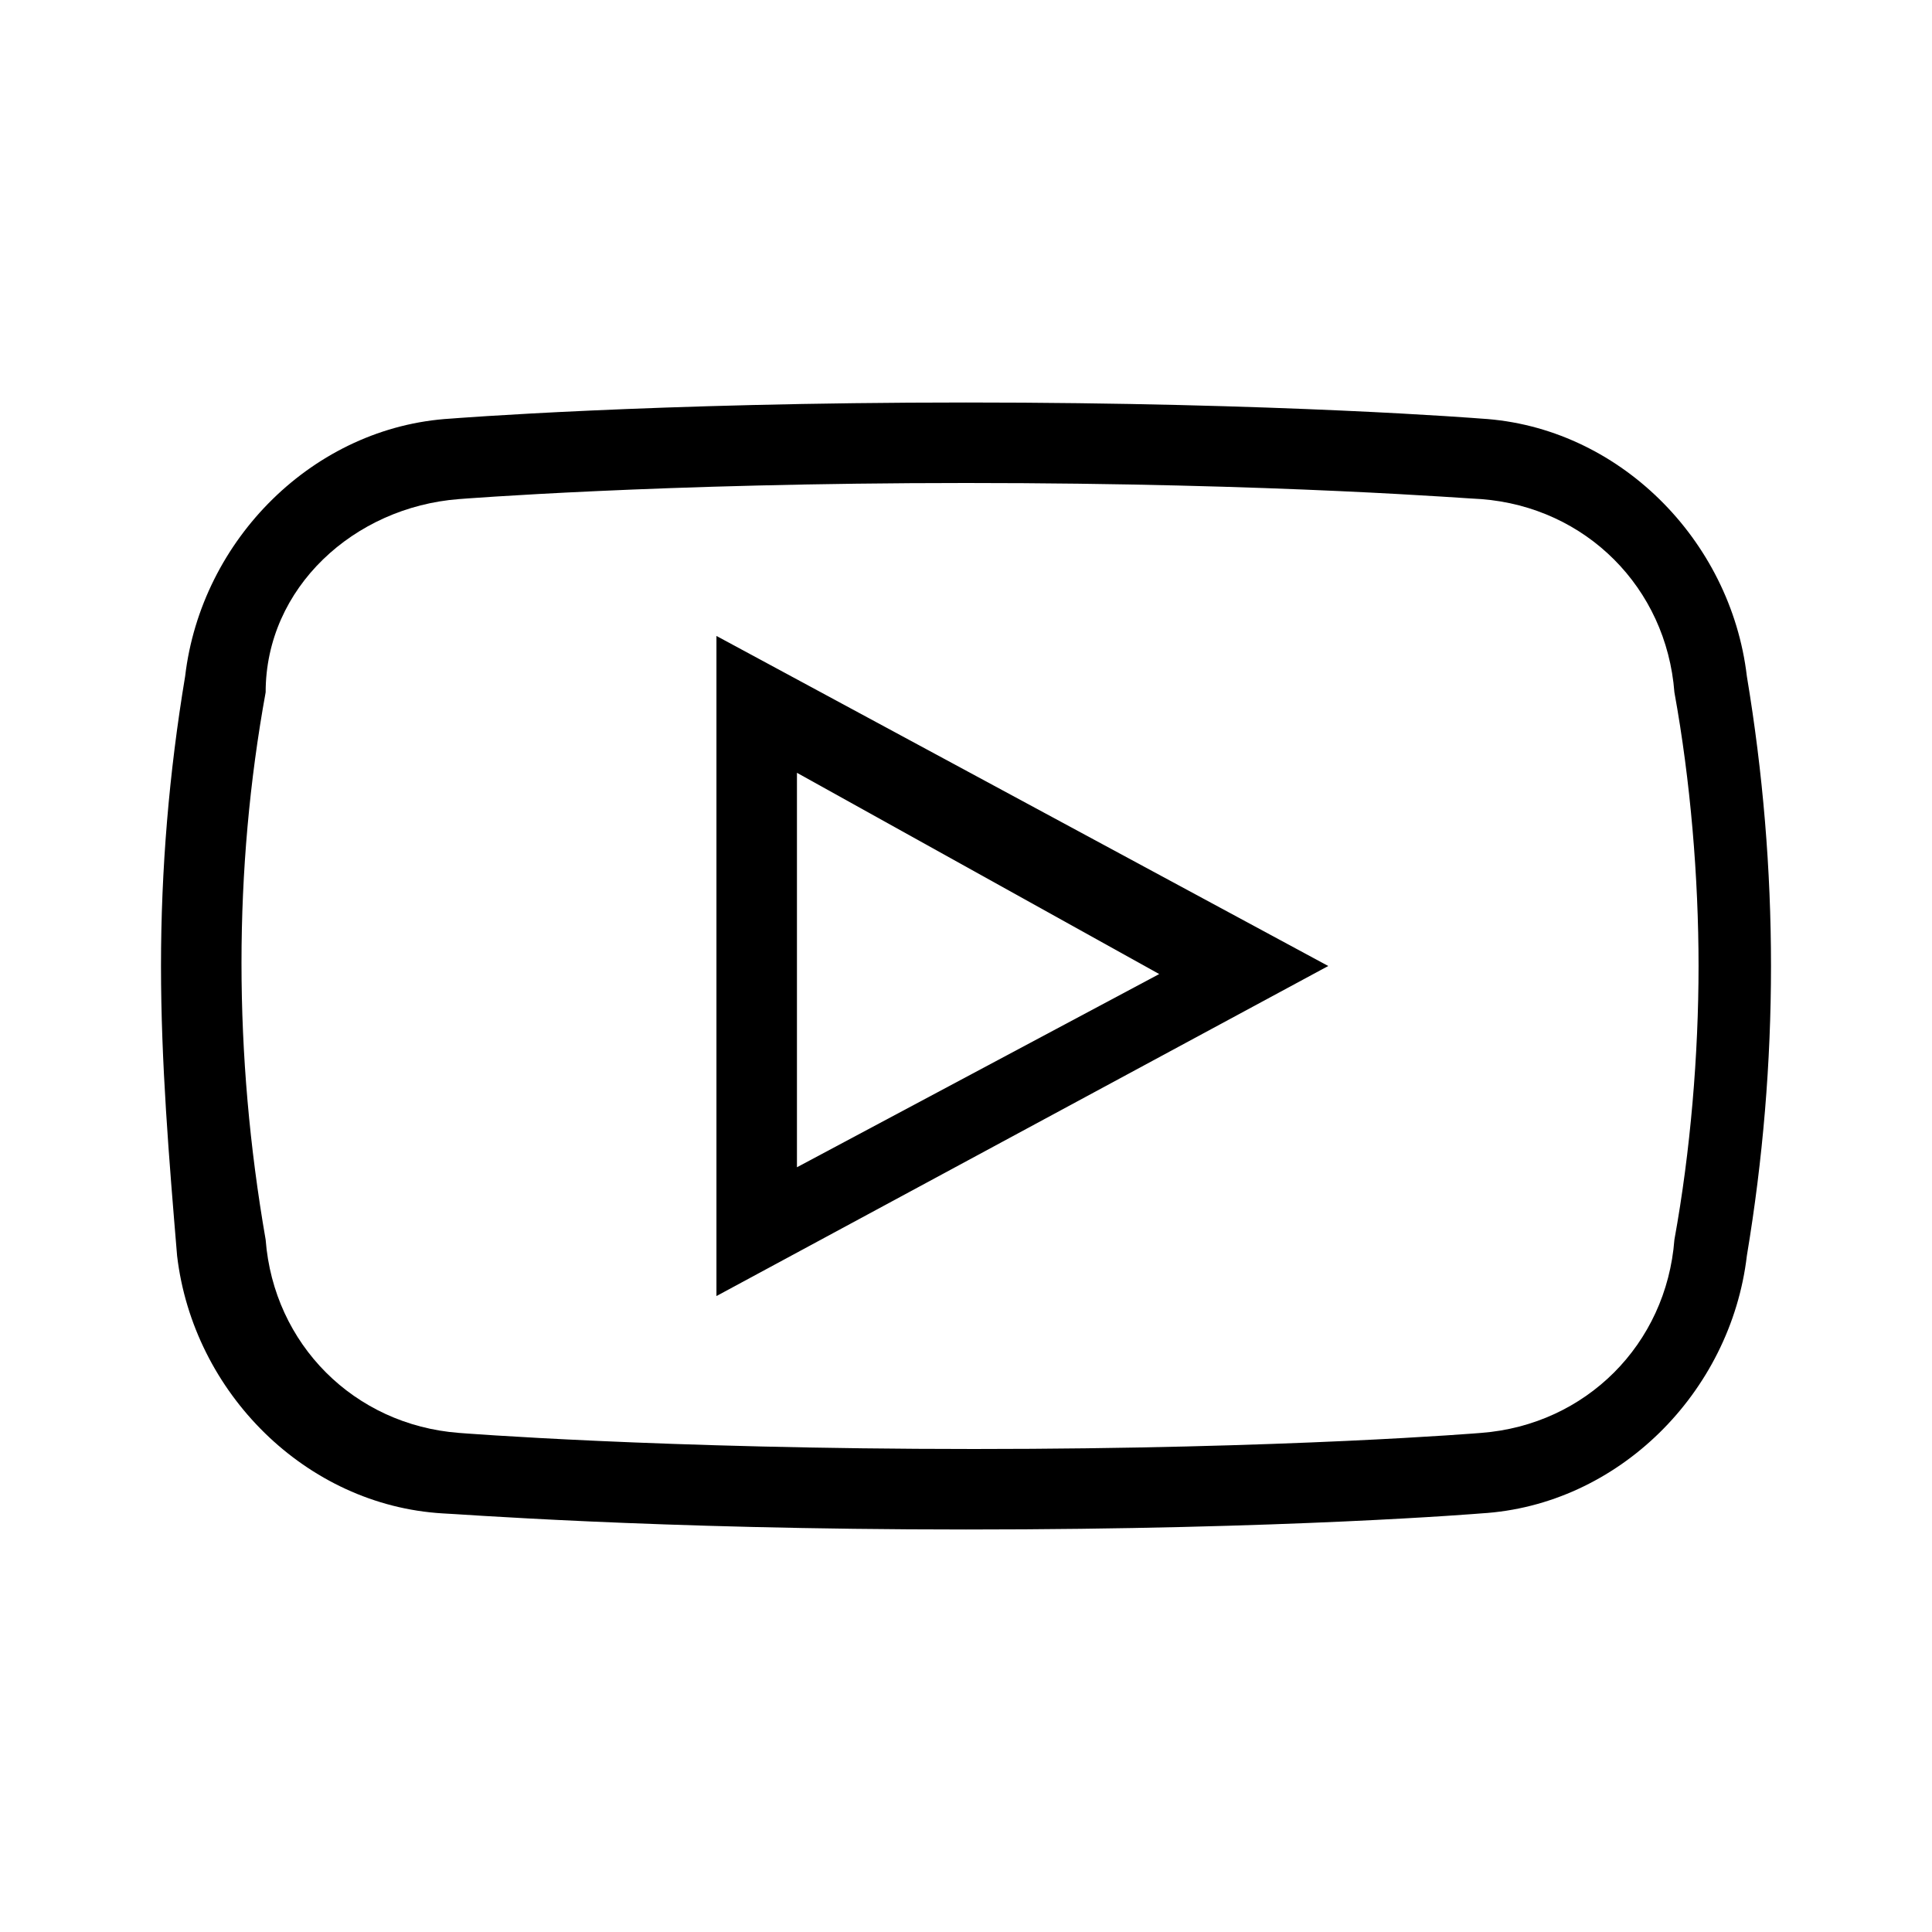
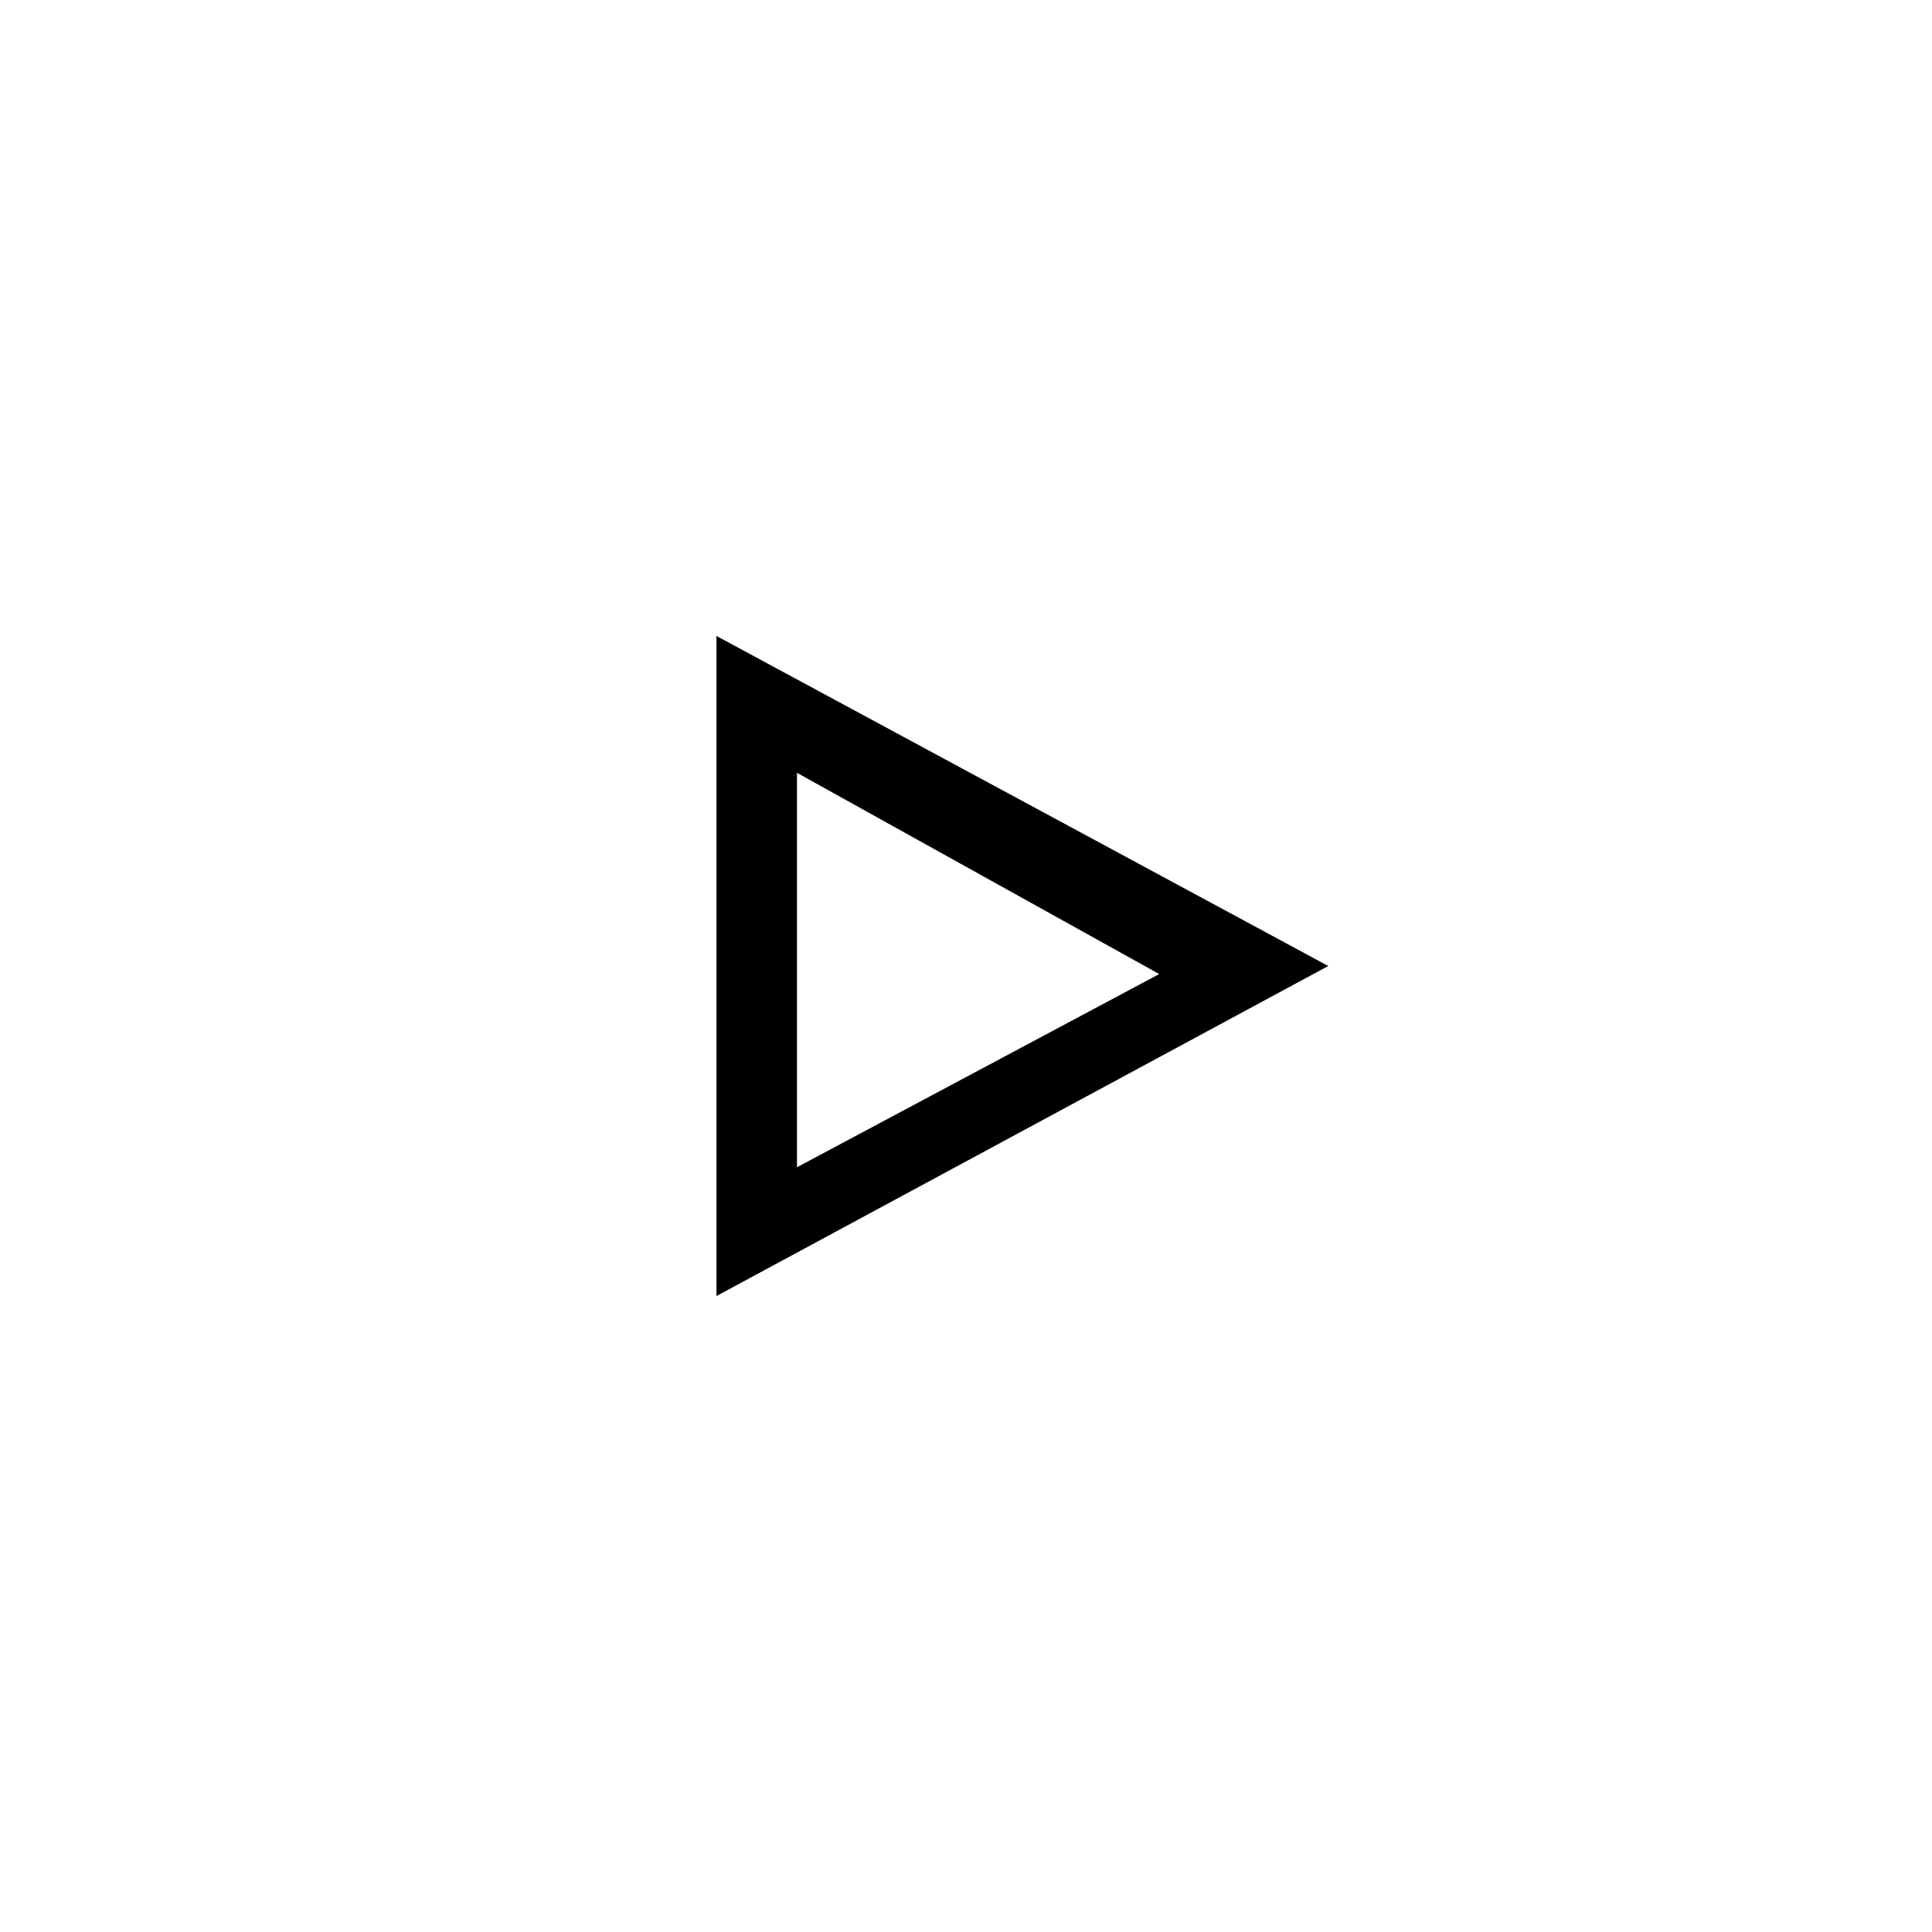
<svg xmlns="http://www.w3.org/2000/svg" version="1.1" id="Layer_1" x="0px" y="0px" viewBox="0 0 24 24" style="enable-background:new 0 0 24 24;" xml:space="preserve">
  <title>bofa_icon_video2_blk</title>
  <g id="ICON_OUTLINE">
-     <path d="M12,19c-3.9,0-6.4-0.2-6.5-0.2c-1.7-0.1-3.1-1.5-3.3-3.2C2.1,14.4,2,13.2,2,12c0-1.2,0.1-2.4,0.3-3.6   c0.2-1.7,1.6-3.1,3.3-3.2C5.6,5.2,8.1,5,12,5s6.4,0.2,6.4,0.2c1.7,0.1,3.1,1.5,3.3,3.2C21.9,9.6,22,10.8,22,12   c0,1.2-0.1,2.4-0.3,3.6c-0.2,1.7-1.6,3.1-3.3,3.2C18.4,18.8,16,19,12,19z M12,6C8.2,6,5.7,6.2,5.7,6.2C4.4,6.3,3.3,7.3,3.3,8.6   c-0.4,2.2-0.4,4.5,0,6.8c0.1,1.3,1.1,2.3,2.4,2.4c0,0,2.5,0.2,6.4,0.2s6.3-0.2,6.3-0.2c1.3-0.1,2.3-1.1,2.4-2.4   c0.2-1.1,0.3-2.3,0.3-3.4c0-1.1-0.1-2.3-0.3-3.4v0c-0.1-1.3-1.1-2.3-2.4-2.4C18.3,6.2,15.9,6,12,6z" />
    <path d="M8.9,16.1V7.9l7.6,4.1L8.9,16.1z M9.9,9.6v4.9l4.5-2.4L9.9,9.6z" />
  </g>
</svg>